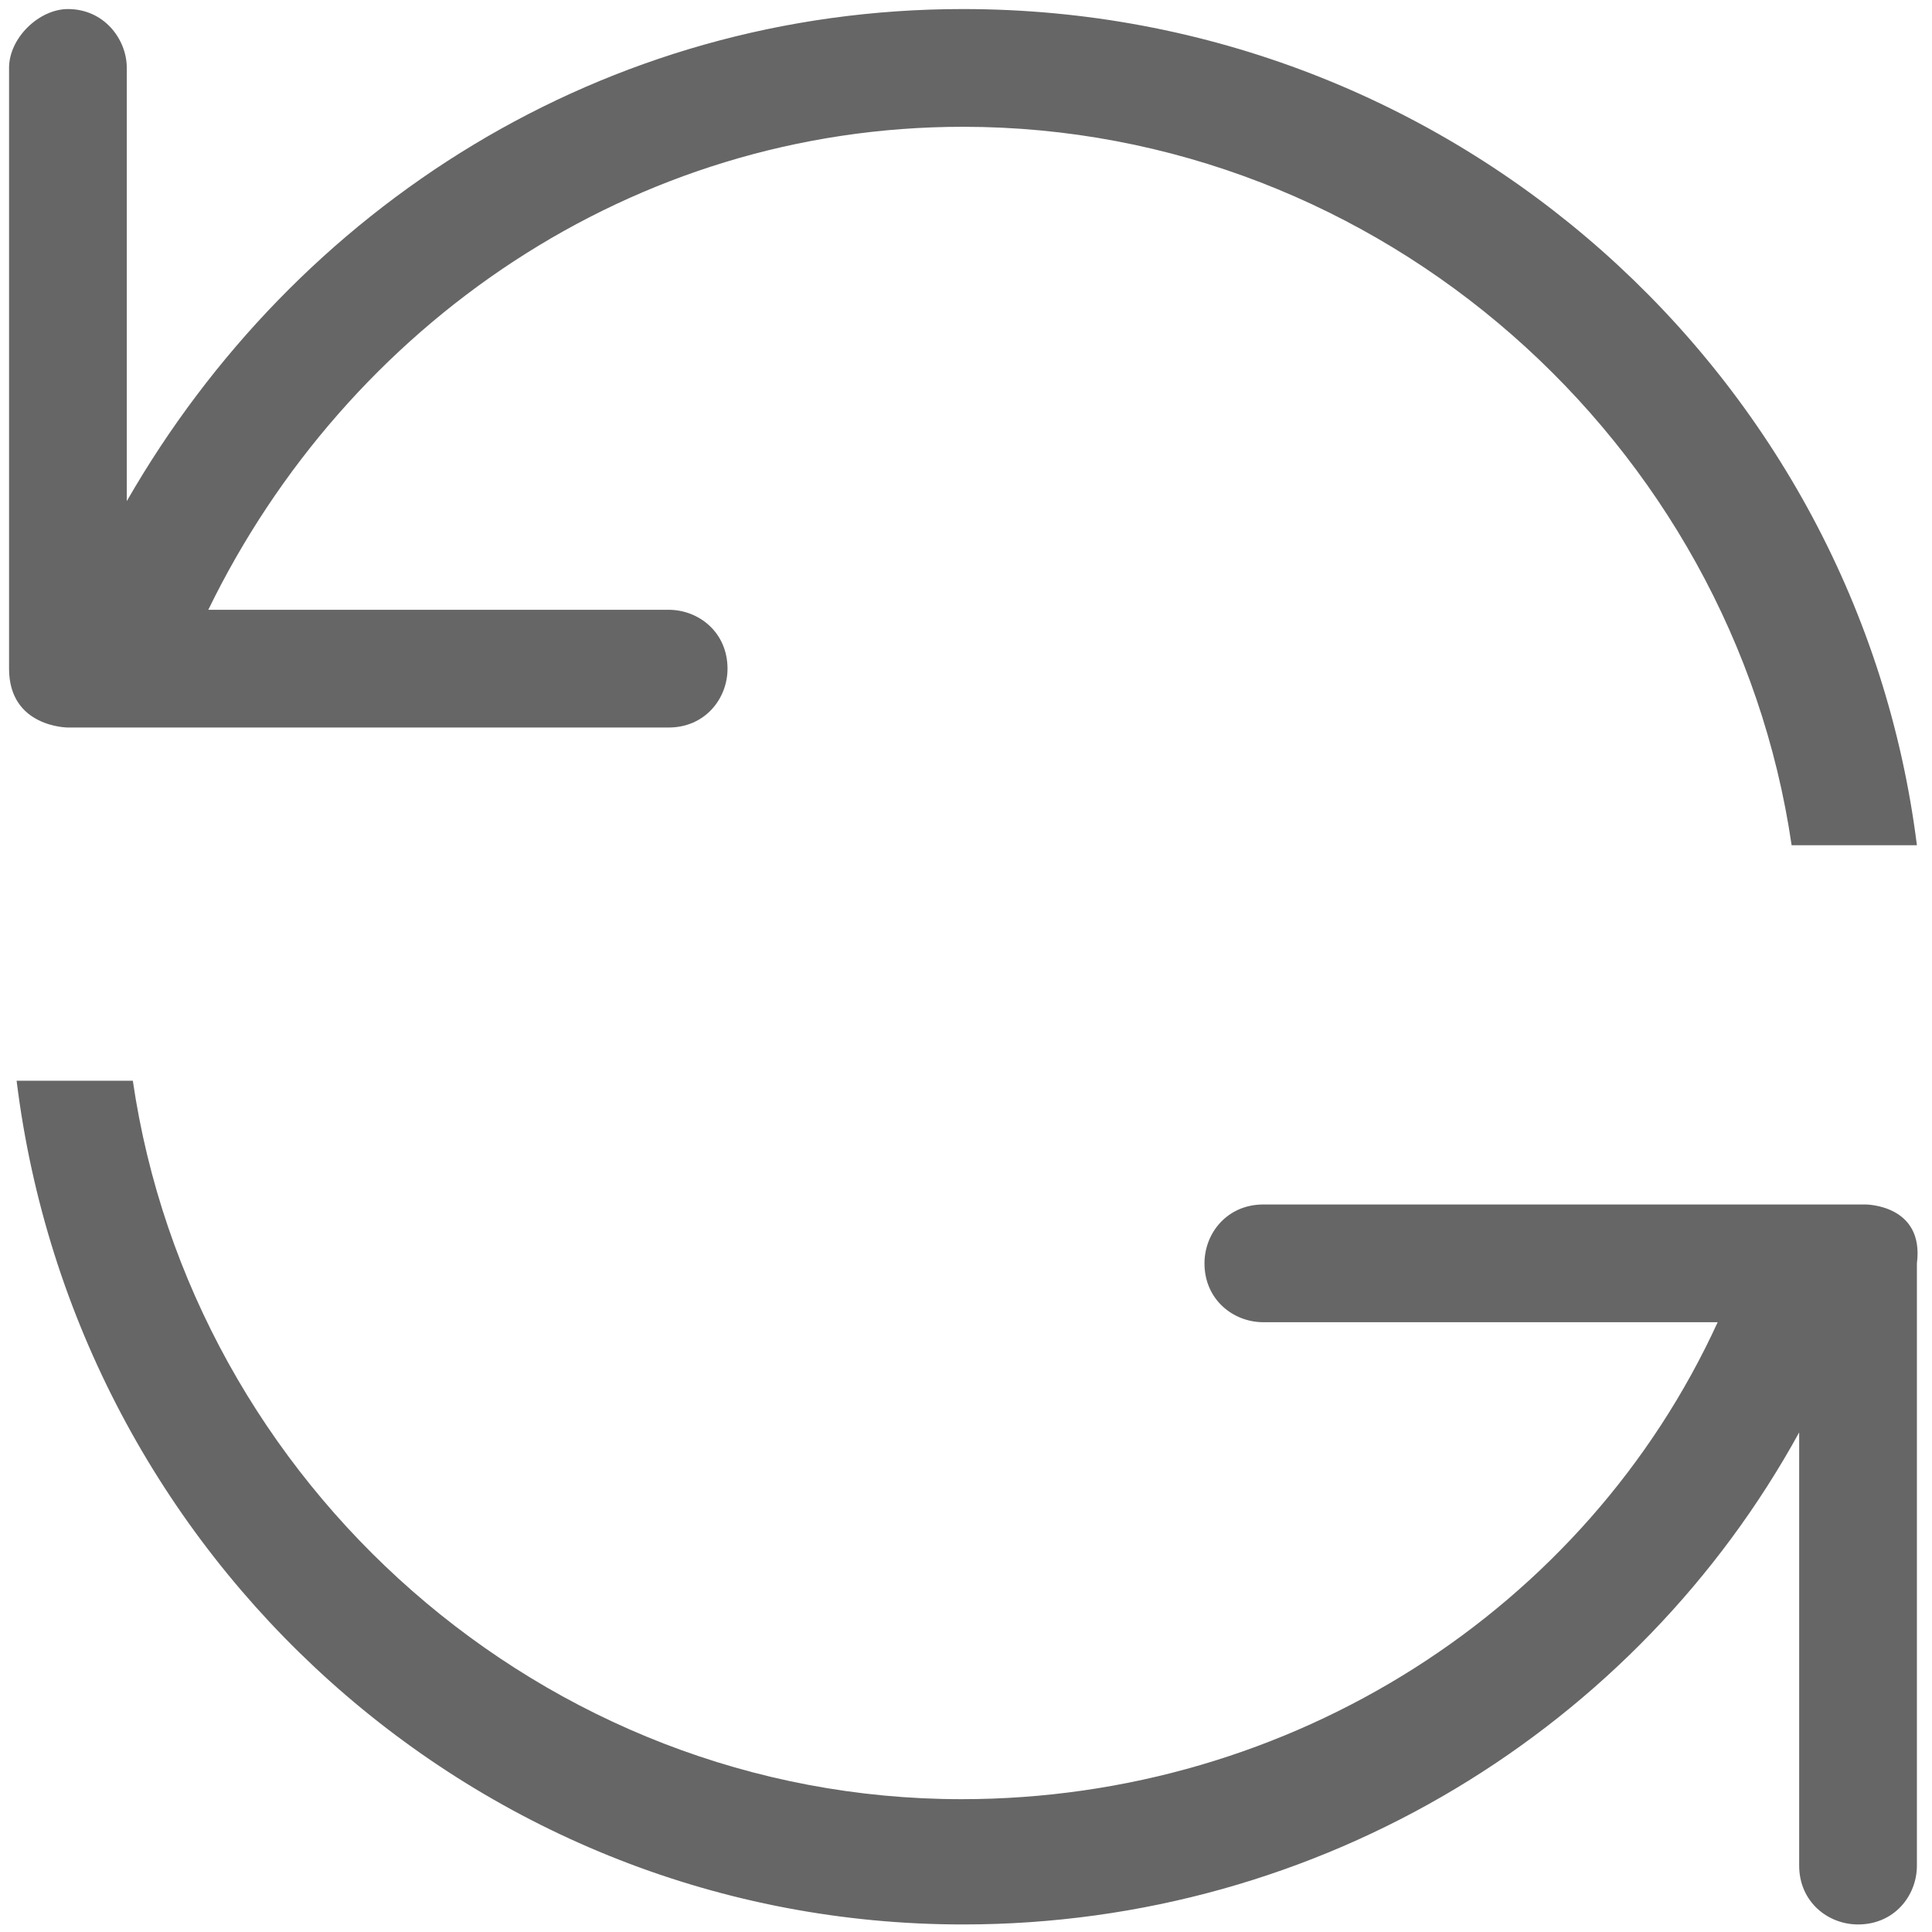
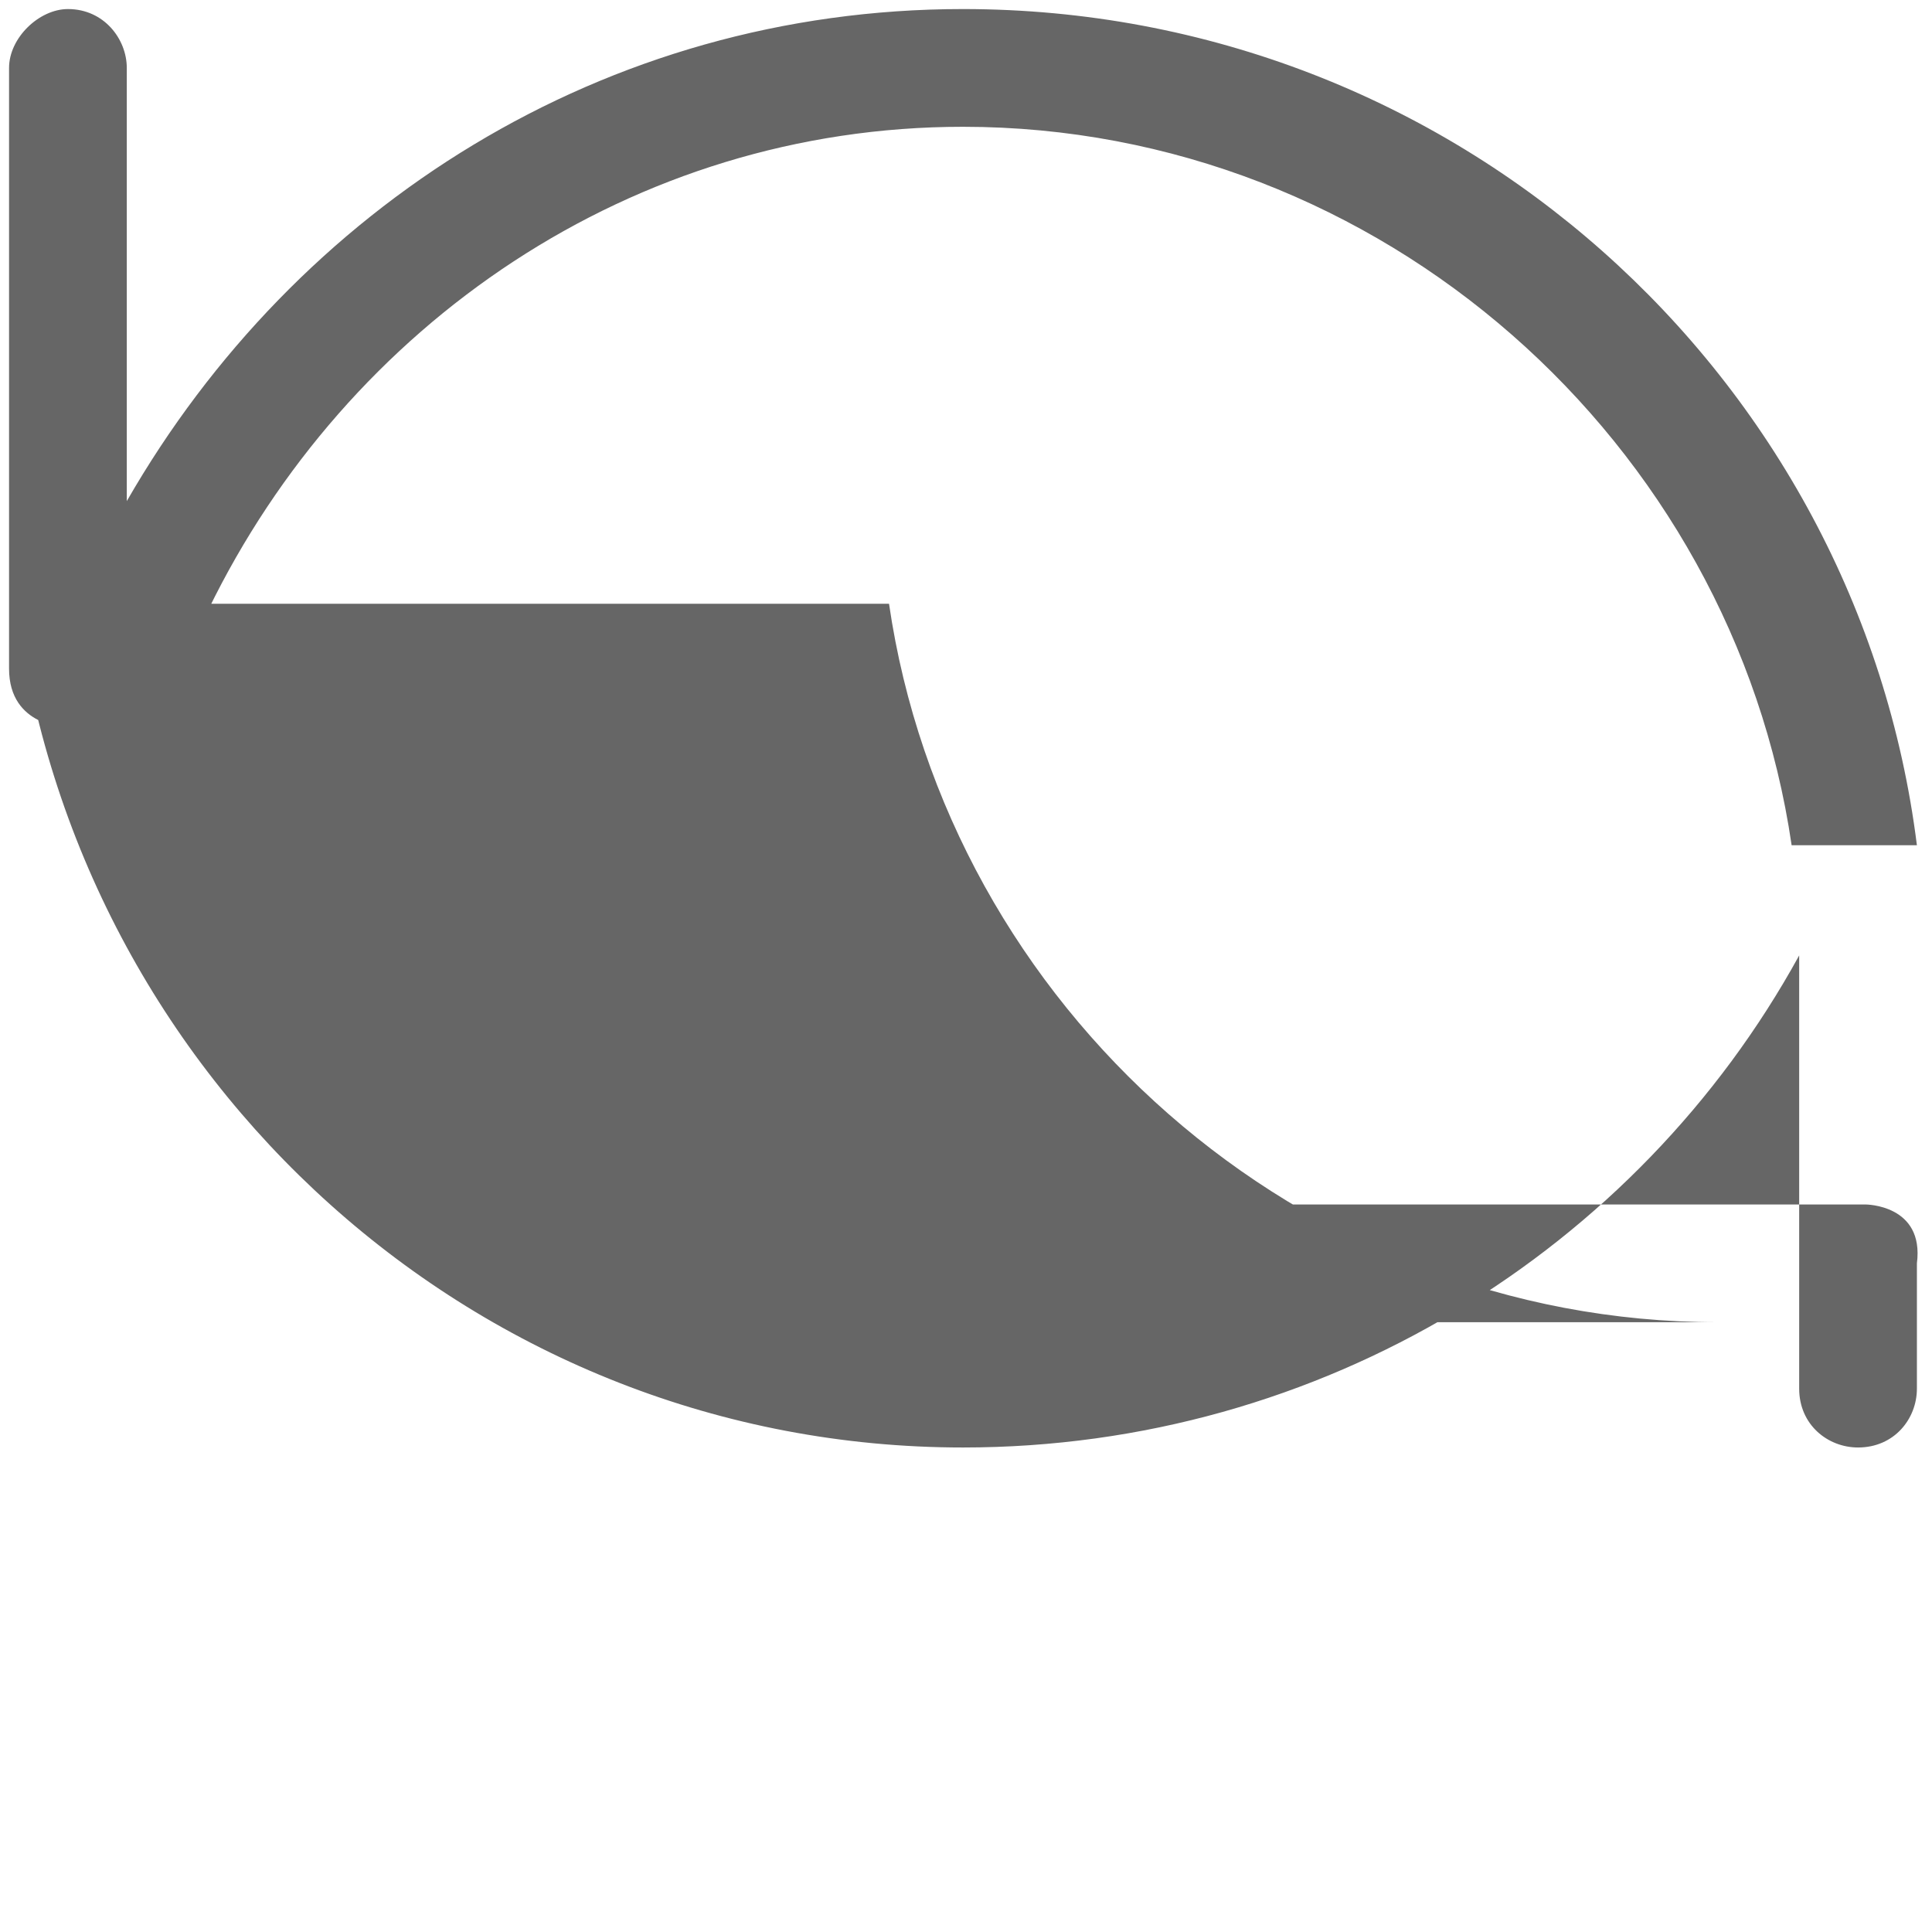
<svg xmlns="http://www.w3.org/2000/svg" version="1.1" id="图层_1" x="0px" y="0px" viewBox="0 0 128 128" style="enable-background:new 0 0 128 128;" xml:space="preserve">
  <style type="text/css">
	.st0{fill:#666666;}
</style>
-   <path class="st0" d="M4.5,48.2h39.8c2.4,0,3.9-1.9,3.9-3.9c0-2.4-1.9-3.9-3.9-3.9H13.8c9.2-18.9,28.1-32,50-32  c27.7,0,51,20.9,54.9,47.6h8.3C123.1,24.9,96.4,0.6,63.8,0.6C40,0.6,19.6,13.7,8.4,33.2V4.5c0-1.9-1.5-3.9-3.9-3.9  c-1.9,0-3.9,1.9-3.9,3.9v39.8C0.6,48.2,4.5,48.2,4.5,48.2 M123.6,79.8H83.7c-2.4,0-3.9,1.9-3.9,3.9c0,2.4,1.9,3.9,3.9,3.9h30.1  c-8.7,19-28.2,31.6-50.1,31.6c-27.7,0-51-20.9-54.9-47.6H1.1c3.9,31.6,30.6,55.9,62.7,55.9c23.8,0,44.7-13.1,55.4-32.6v28.7  c0,2.4,1.9,3.9,3.9,3.9c2.4,0,3.9-1.9,3.9-3.9V83.7C127.5,79.8,123.6,79.8,123.6,79.8z" />
+   <path class="st0" d="M4.5,48.2h39.8c2.4,0,3.9-1.9,3.9-3.9c0-2.4-1.9-3.9-3.9-3.9H13.8c9.2-18.9,28.1-32,50-32  c27.7,0,51,20.9,54.9,47.6h8.3C123.1,24.9,96.4,0.6,63.8,0.6C40,0.6,19.6,13.7,8.4,33.2V4.5c0-1.9-1.5-3.9-3.9-3.9  c-1.9,0-3.9,1.9-3.9,3.9v39.8C0.6,48.2,4.5,48.2,4.5,48.2 M123.6,79.8H83.7c-2.4,0-3.9,1.9-3.9,3.9c0,2.4,1.9,3.9,3.9,3.9h30.1  c-27.7,0-51-20.9-54.9-47.6H1.1c3.9,31.6,30.6,55.9,62.7,55.9c23.8,0,44.7-13.1,55.4-32.6v28.7  c0,2.4,1.9,3.9,3.9,3.9c2.4,0,3.9-1.9,3.9-3.9V83.7C127.5,79.8,123.6,79.8,123.6,79.8z" />
</svg>